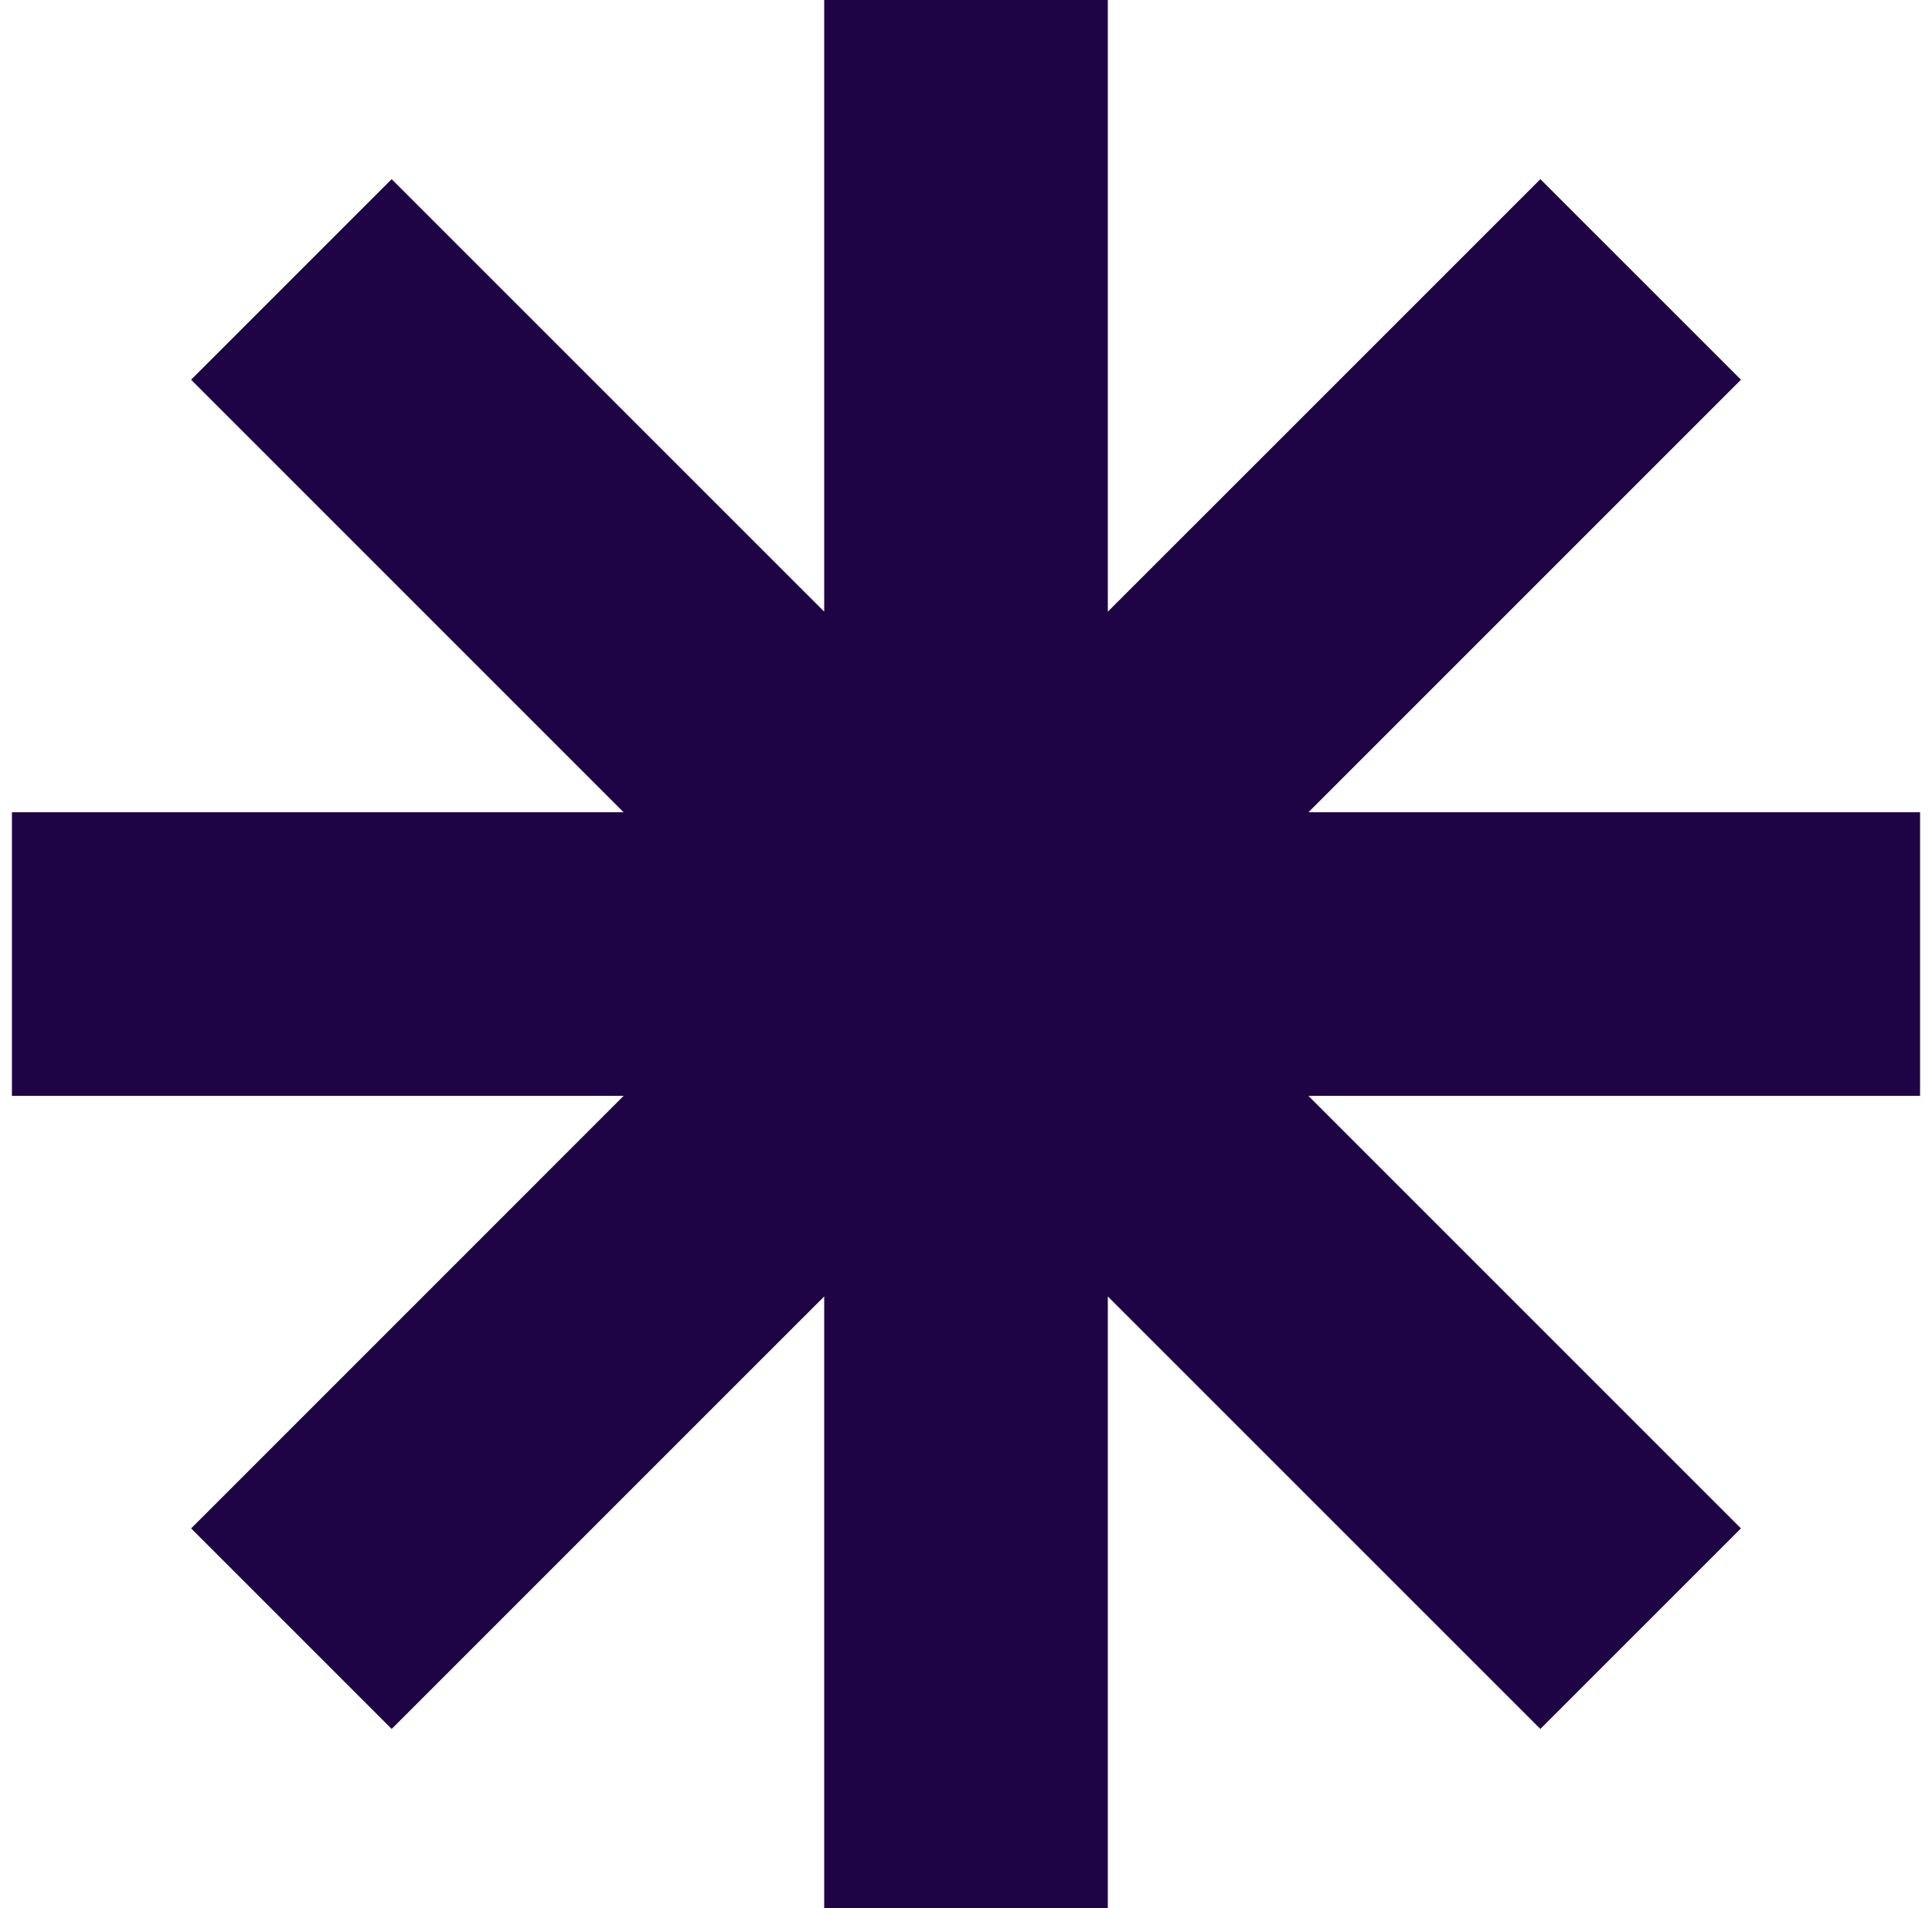
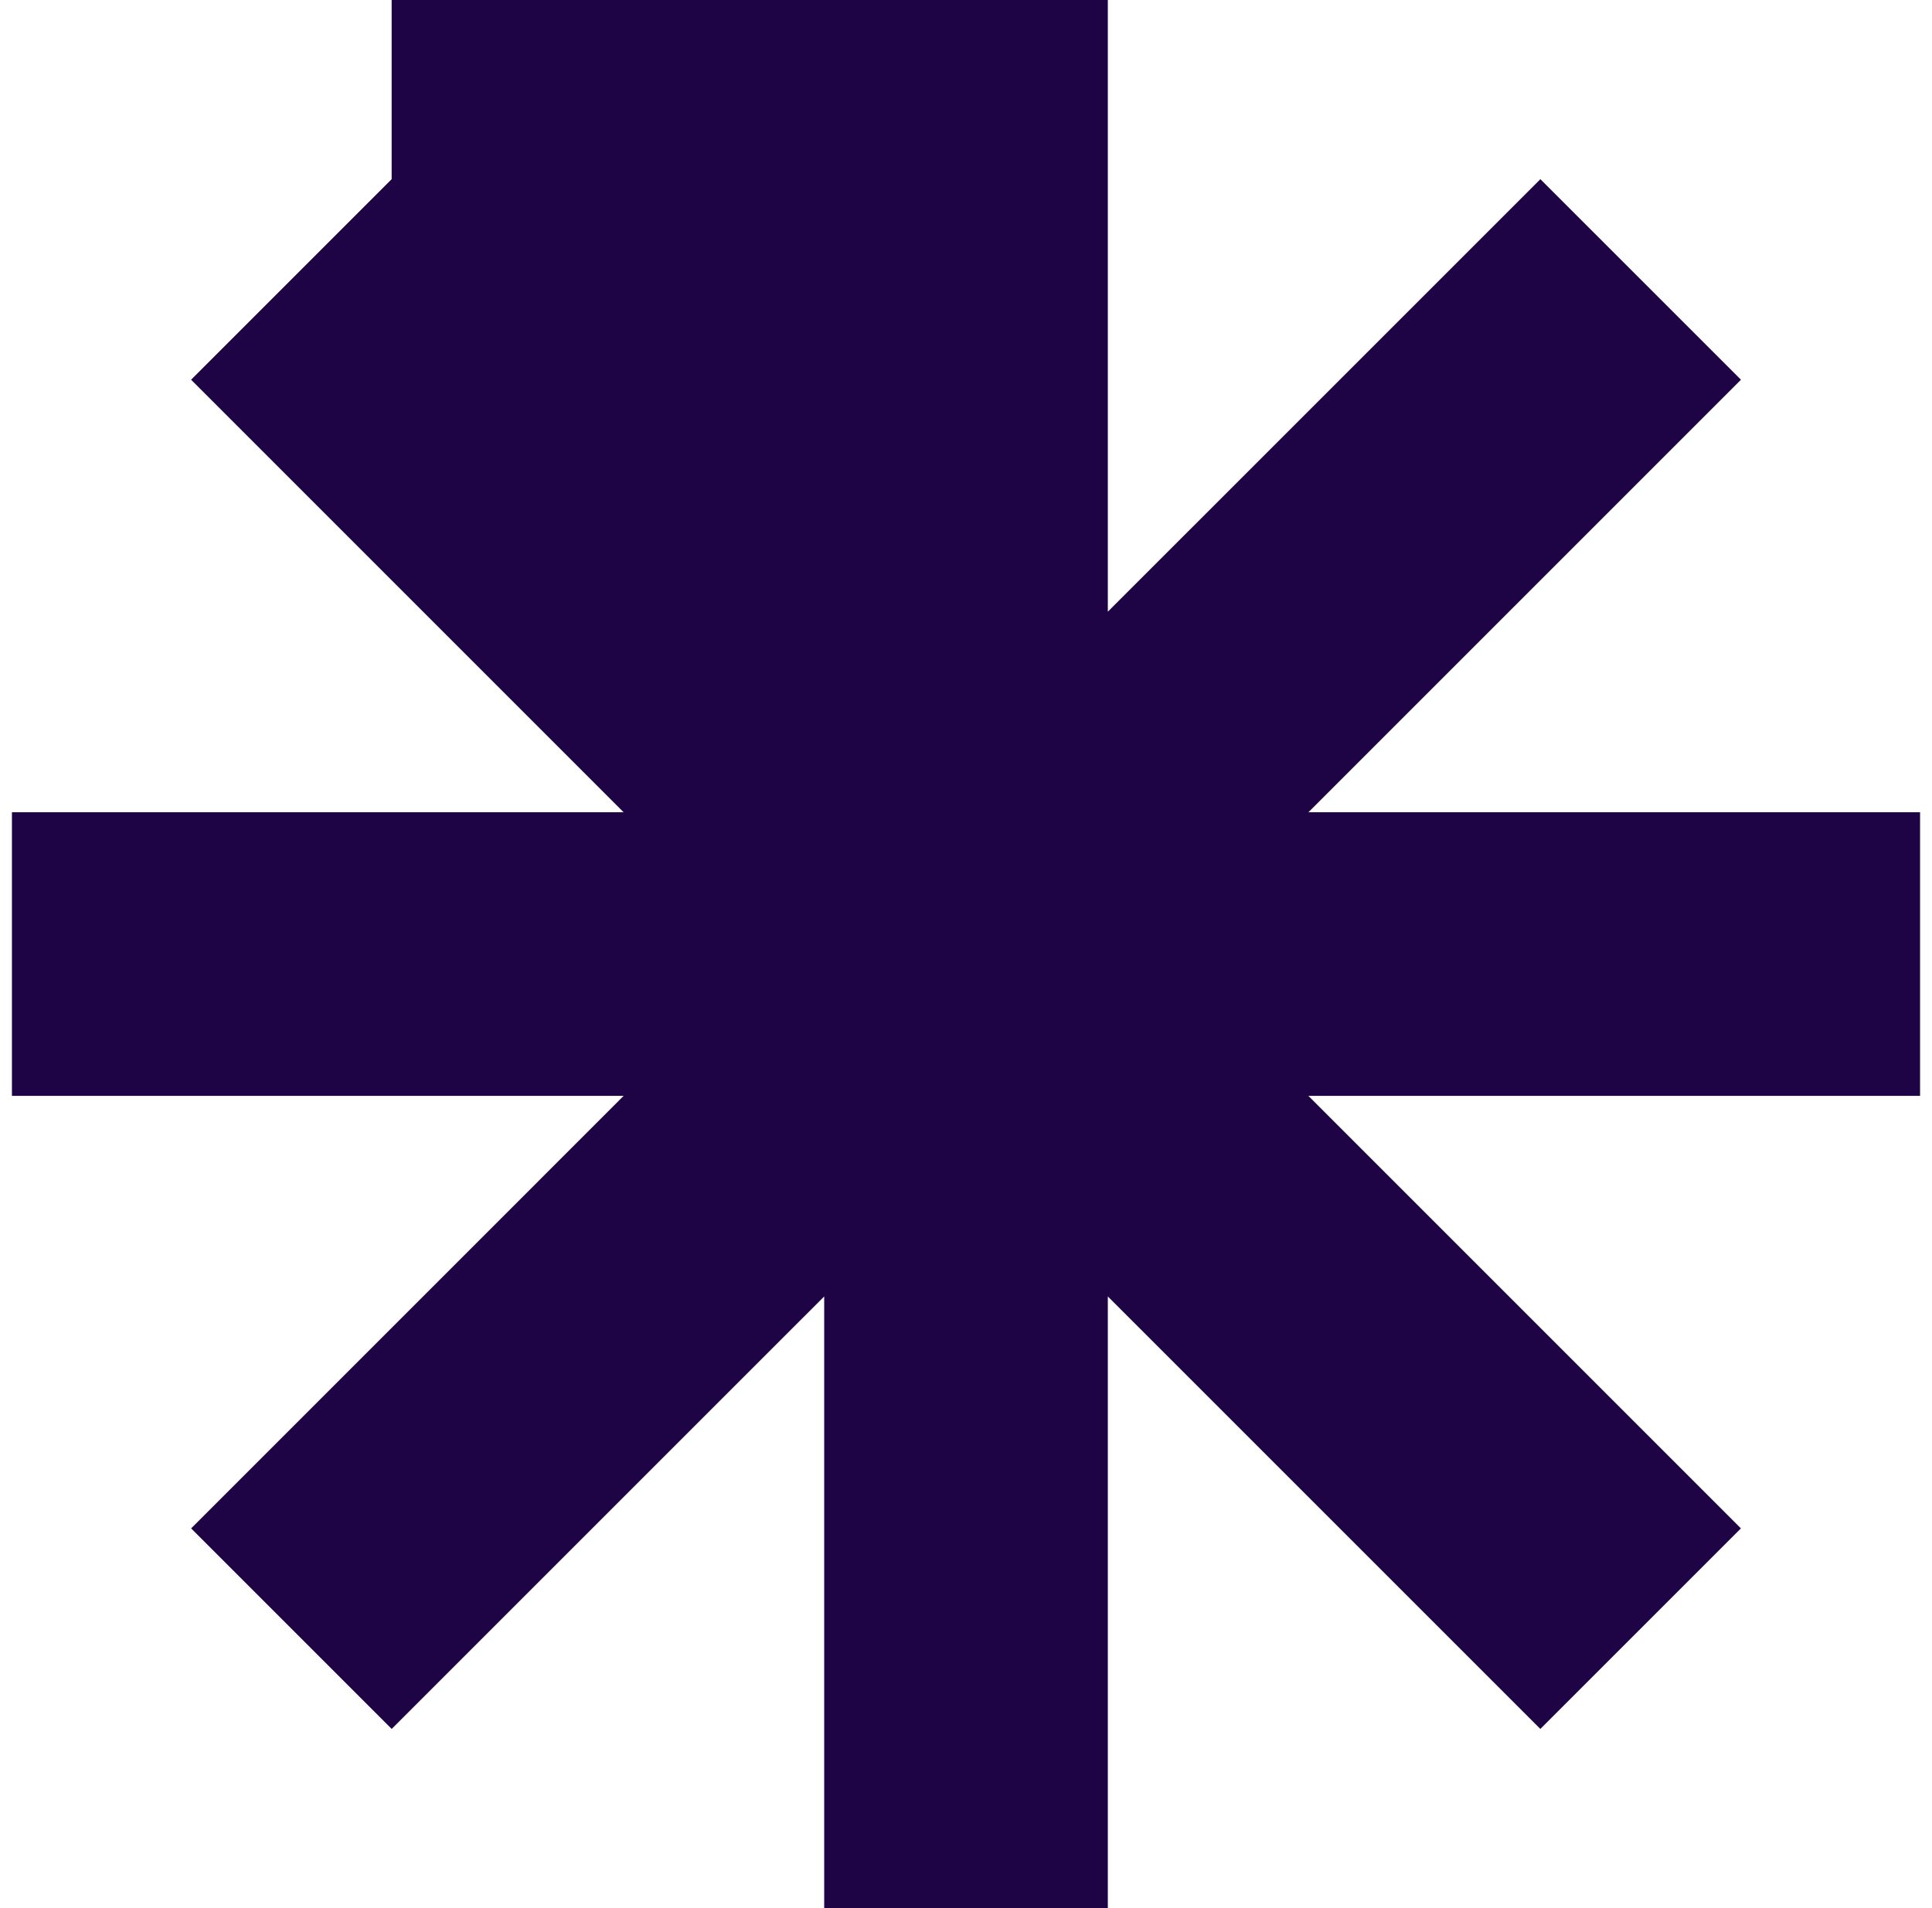
<svg xmlns="http://www.w3.org/2000/svg" width="81" height="80" viewBox="0 0 81 80" fill="none">
-   <path d="M46.446 25.646L64.581 7.512L72.99 15.92L54.856 34.054H80.5V45.946H54.855L72.989 64.08L64.58 72.488L46.446 54.355V80H34.555V54.355L16.421 72.488L8.013 64.08L26.146 45.946H0.5V34.054H26.145L8.012 15.92L16.42 7.512L34.555 25.645V0H46.446V25.646Z" fill="#1E0345" />
+   <path d="M46.446 25.646L64.581 7.512L72.99 15.92L54.856 34.054H80.5V45.946H54.855L72.989 64.08L64.58 72.488L46.446 54.355V80H34.555V54.355L16.421 72.488L8.013 64.08L26.146 45.946H0.5V34.054H26.145L8.012 15.92L16.42 7.512V0H46.446V25.646Z" fill="#1E0345" />
</svg>